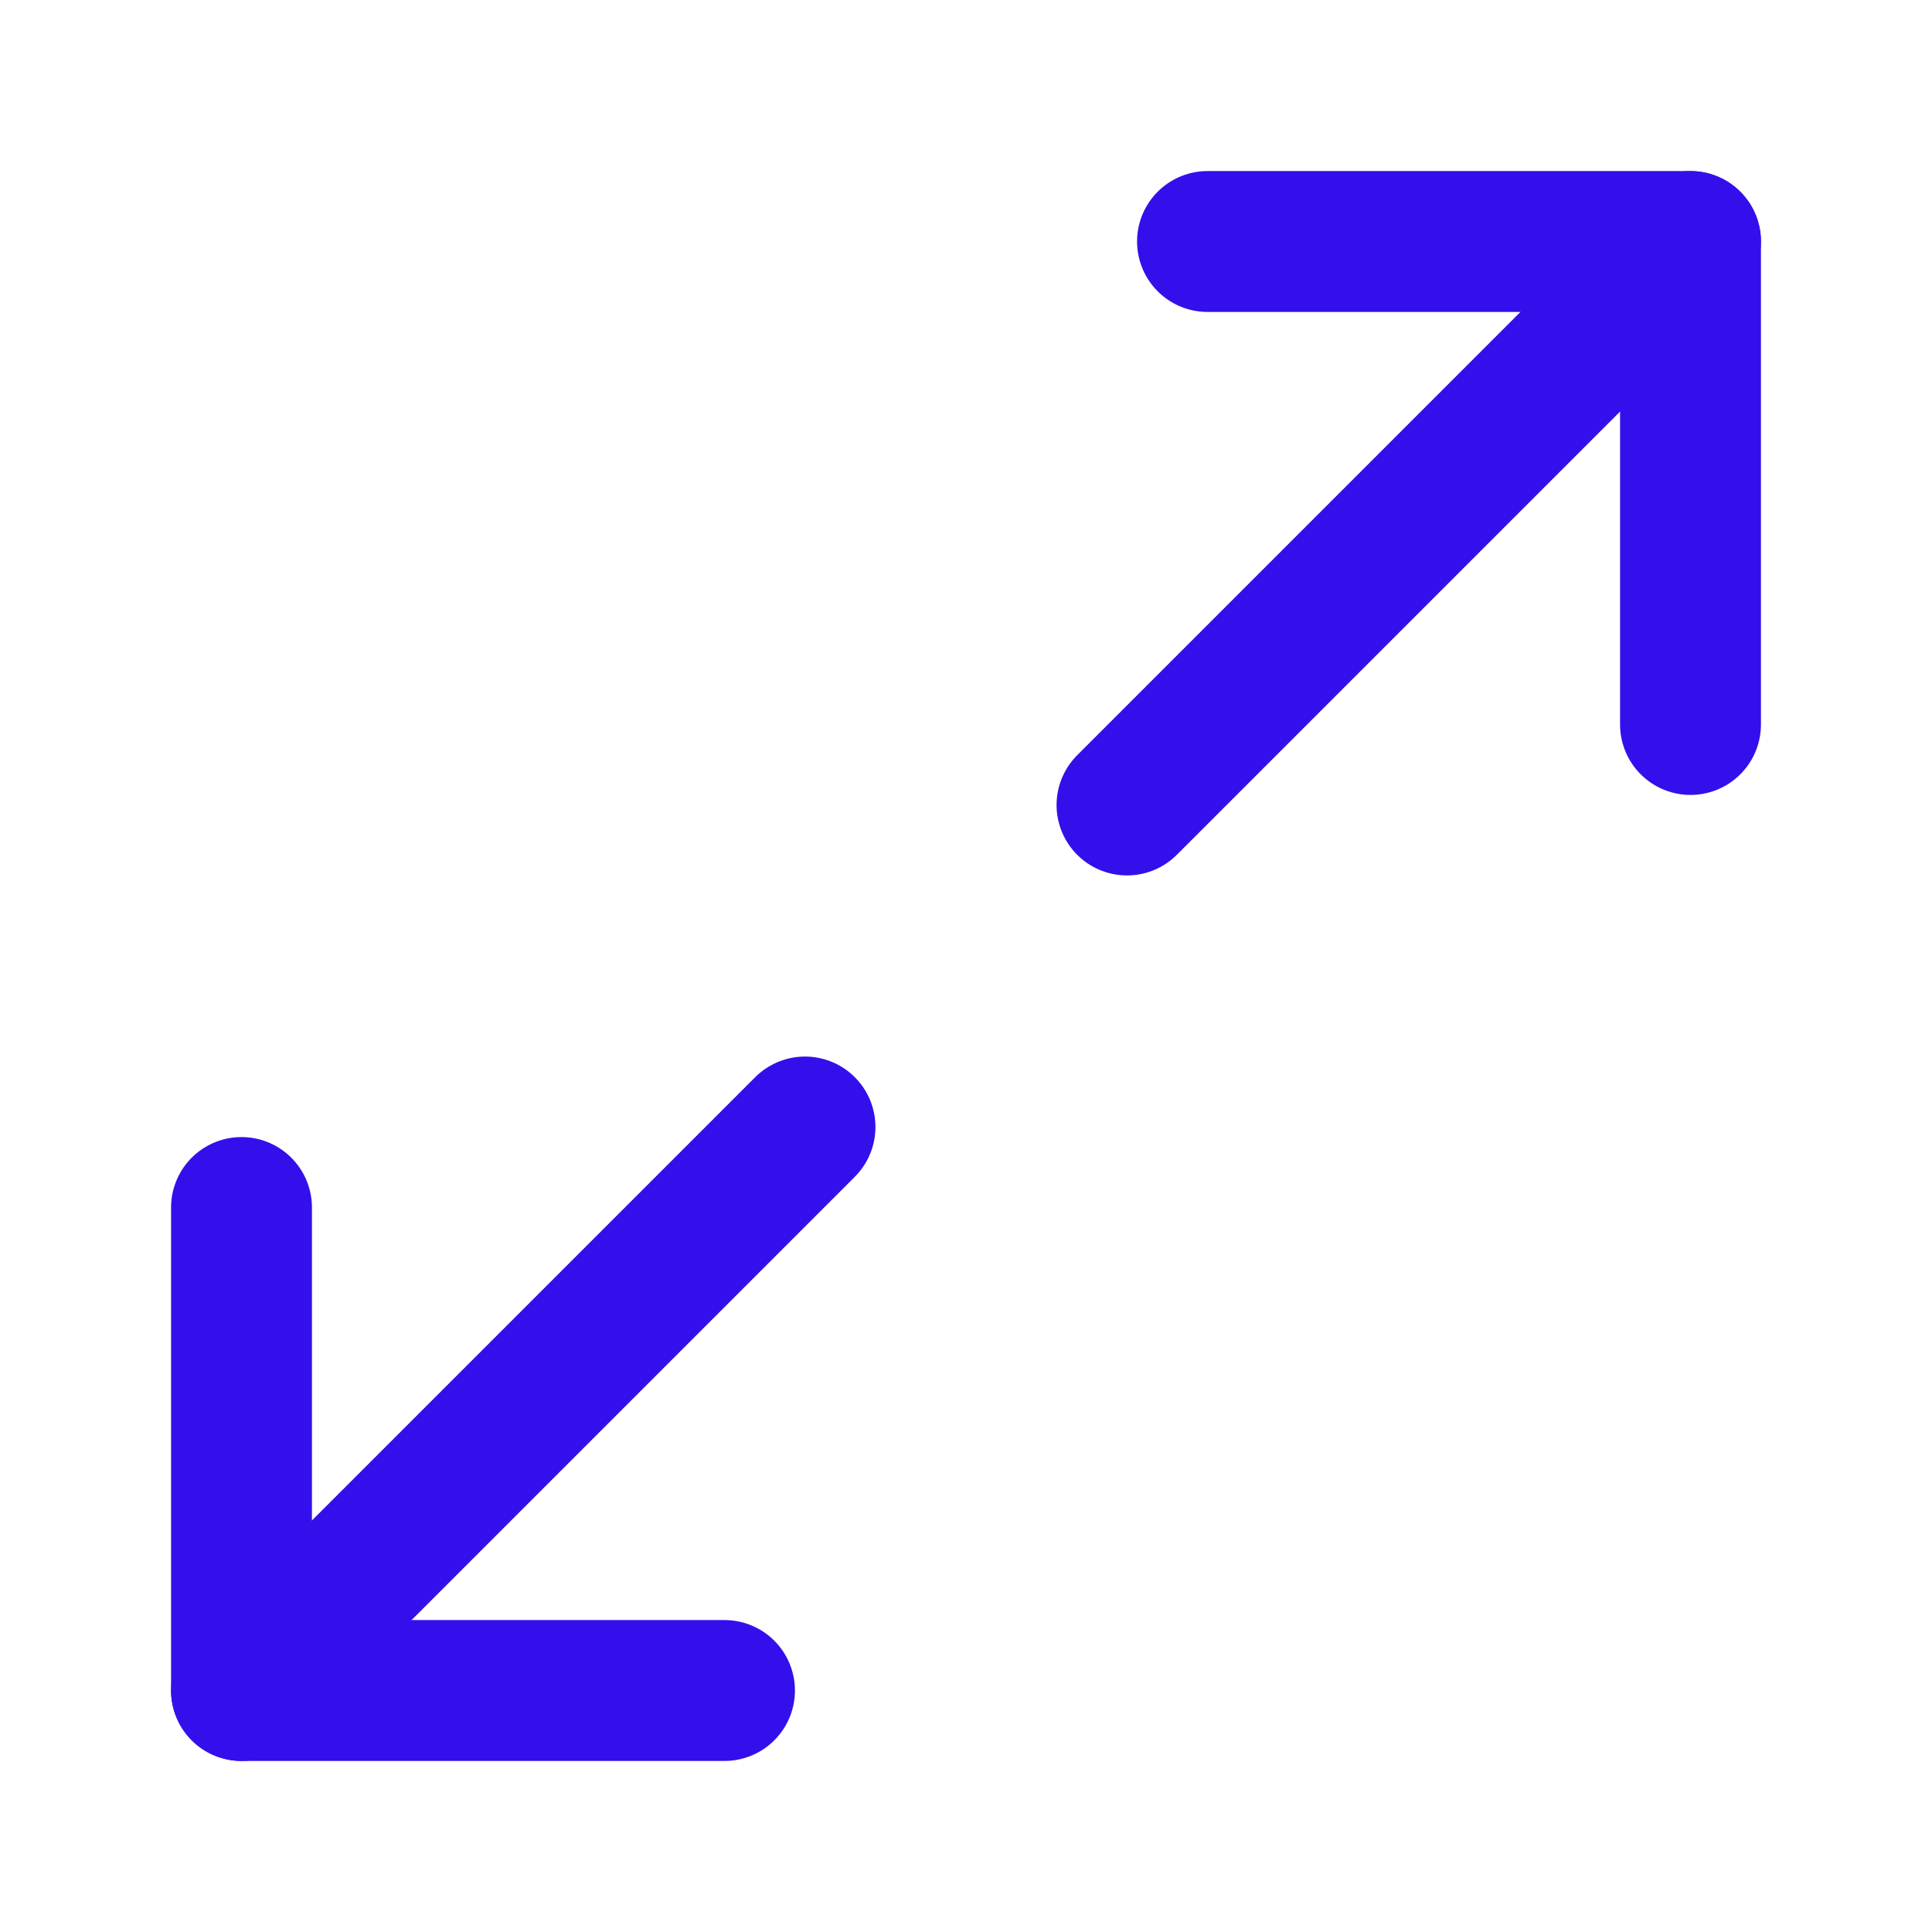
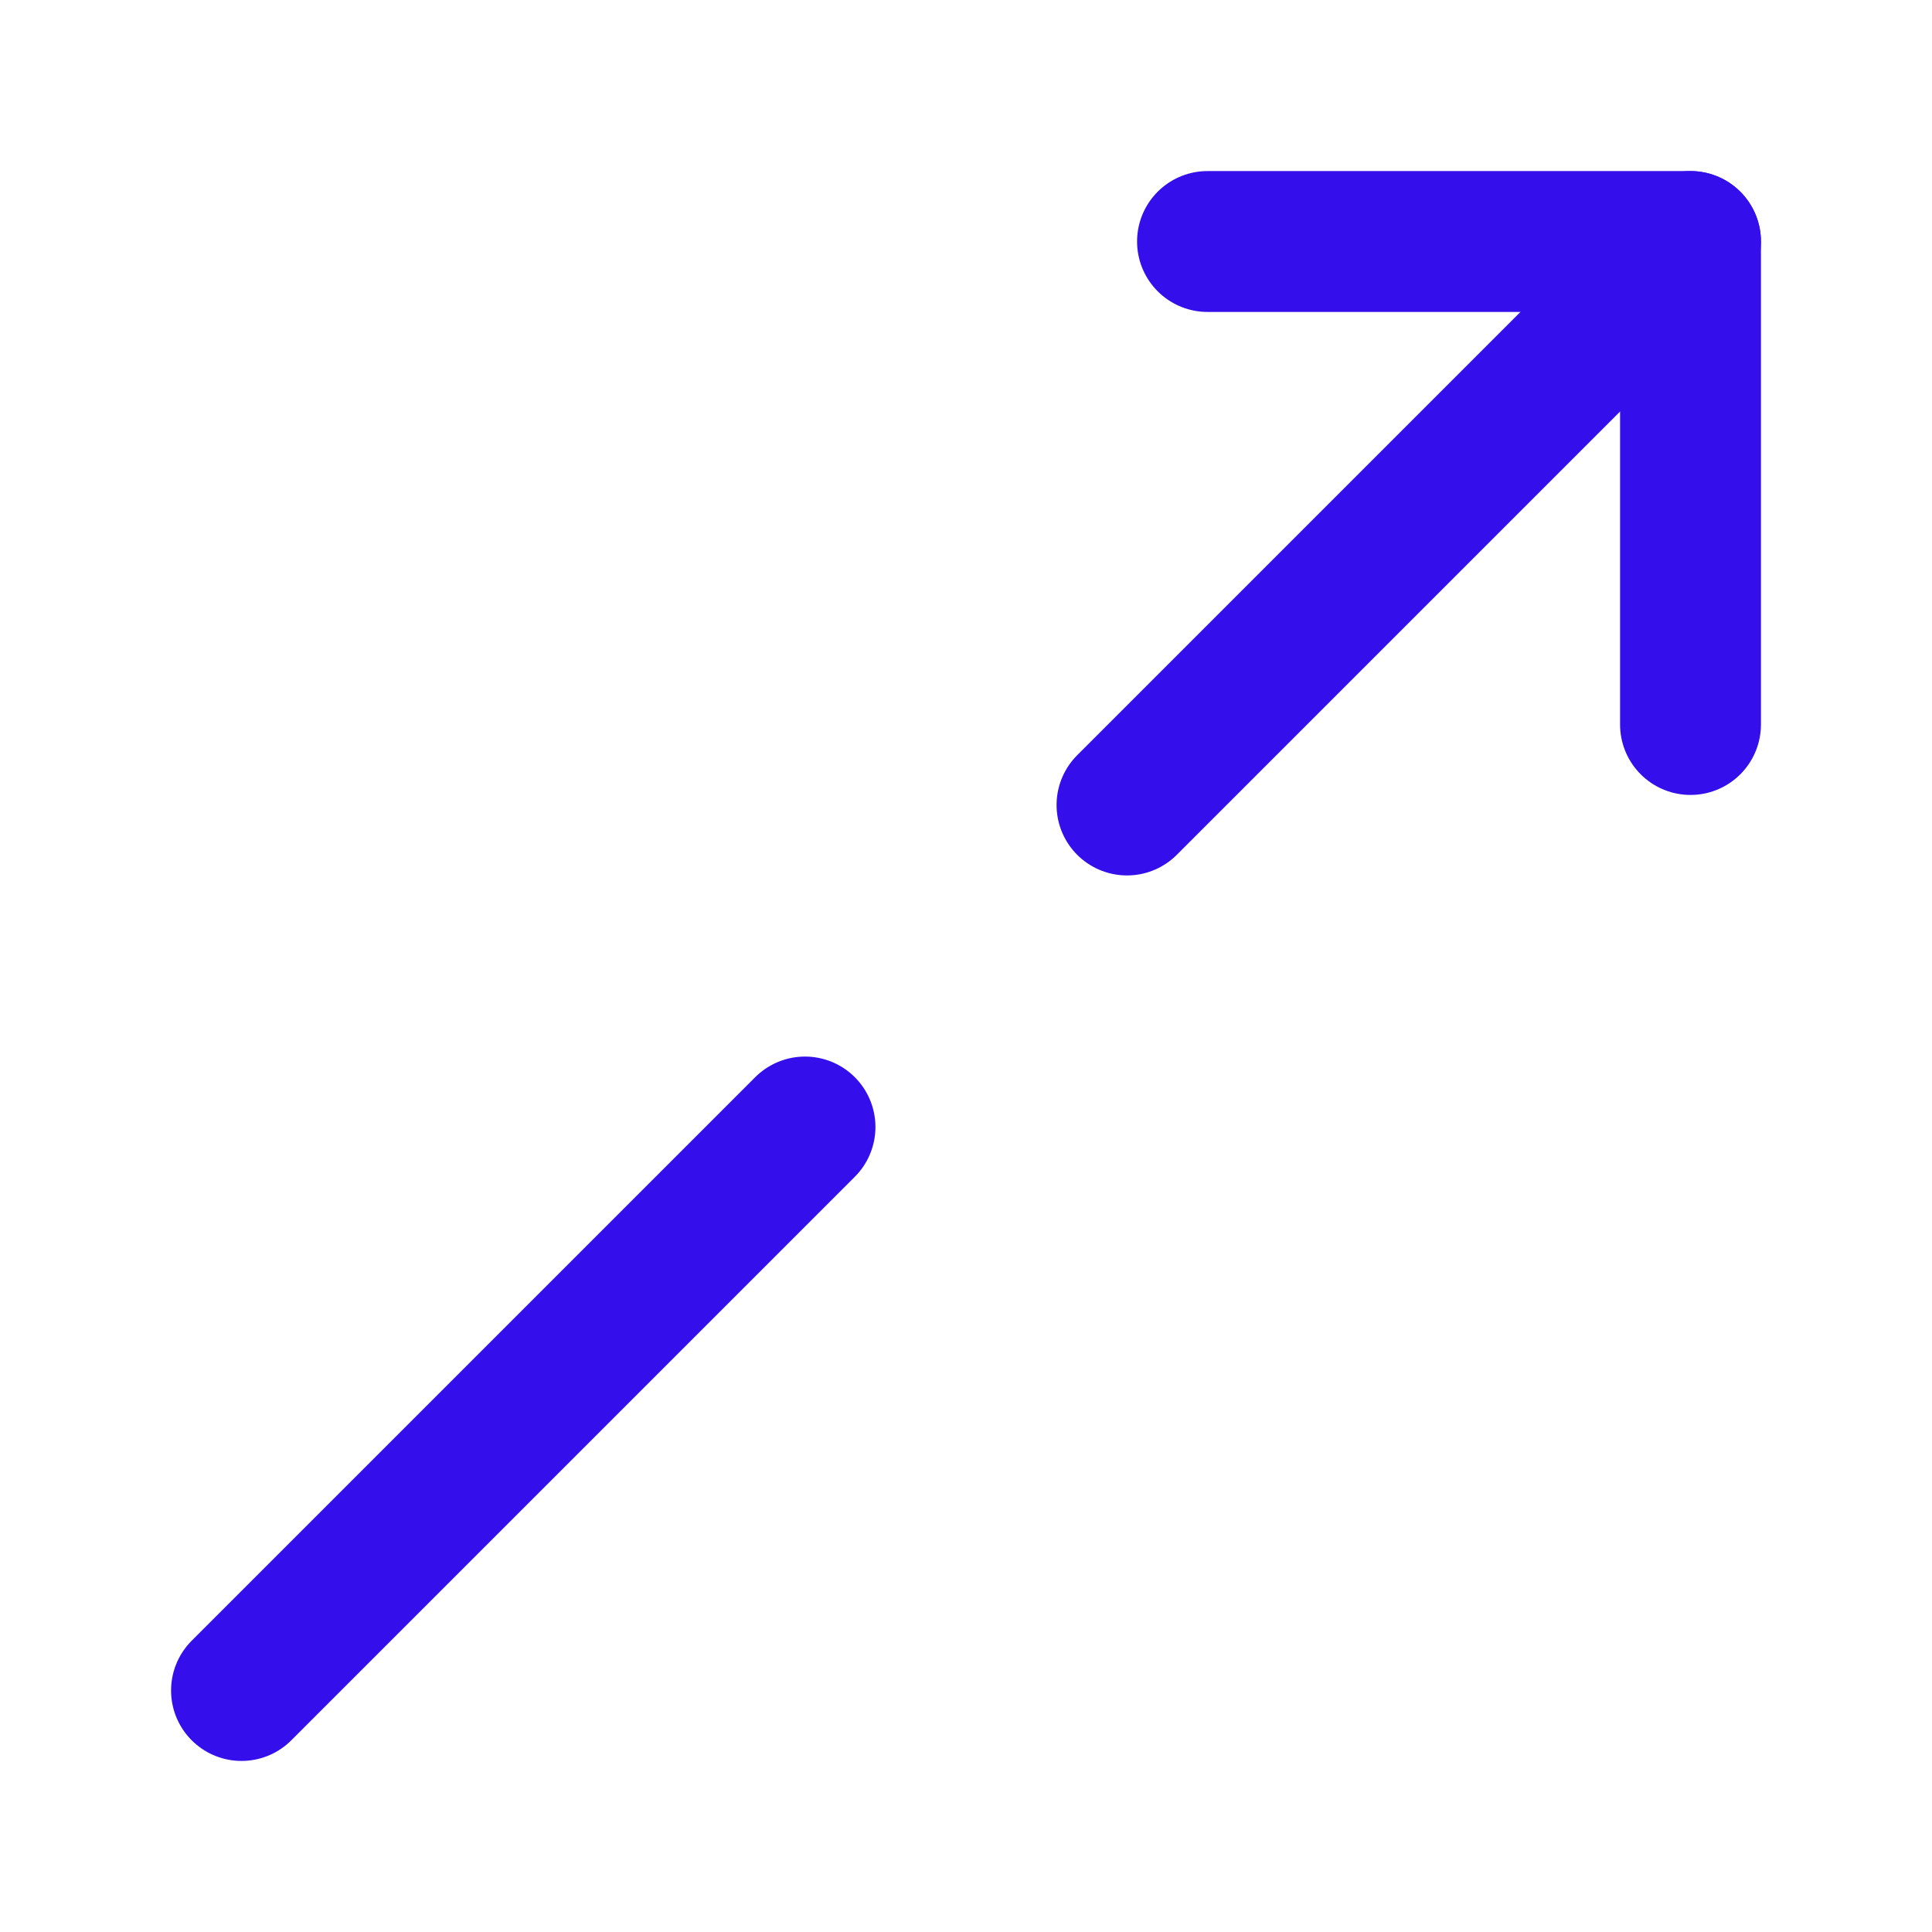
<svg xmlns="http://www.w3.org/2000/svg" width="256" height="256" viewBox="0 0 24 24" fill="none" stroke="#340feb" stroke-width="1.75" stroke-linecap="round" stroke-linejoin="round" class="lucide lucide-maximize2-icon lucide-maximize-2">
  <path d="M15 3h6v6" />
  <path d="m21 3-7 7" />
  <path d="m3 21 7-7" />
-   <path d="M9 21H3v-6" />
</svg>